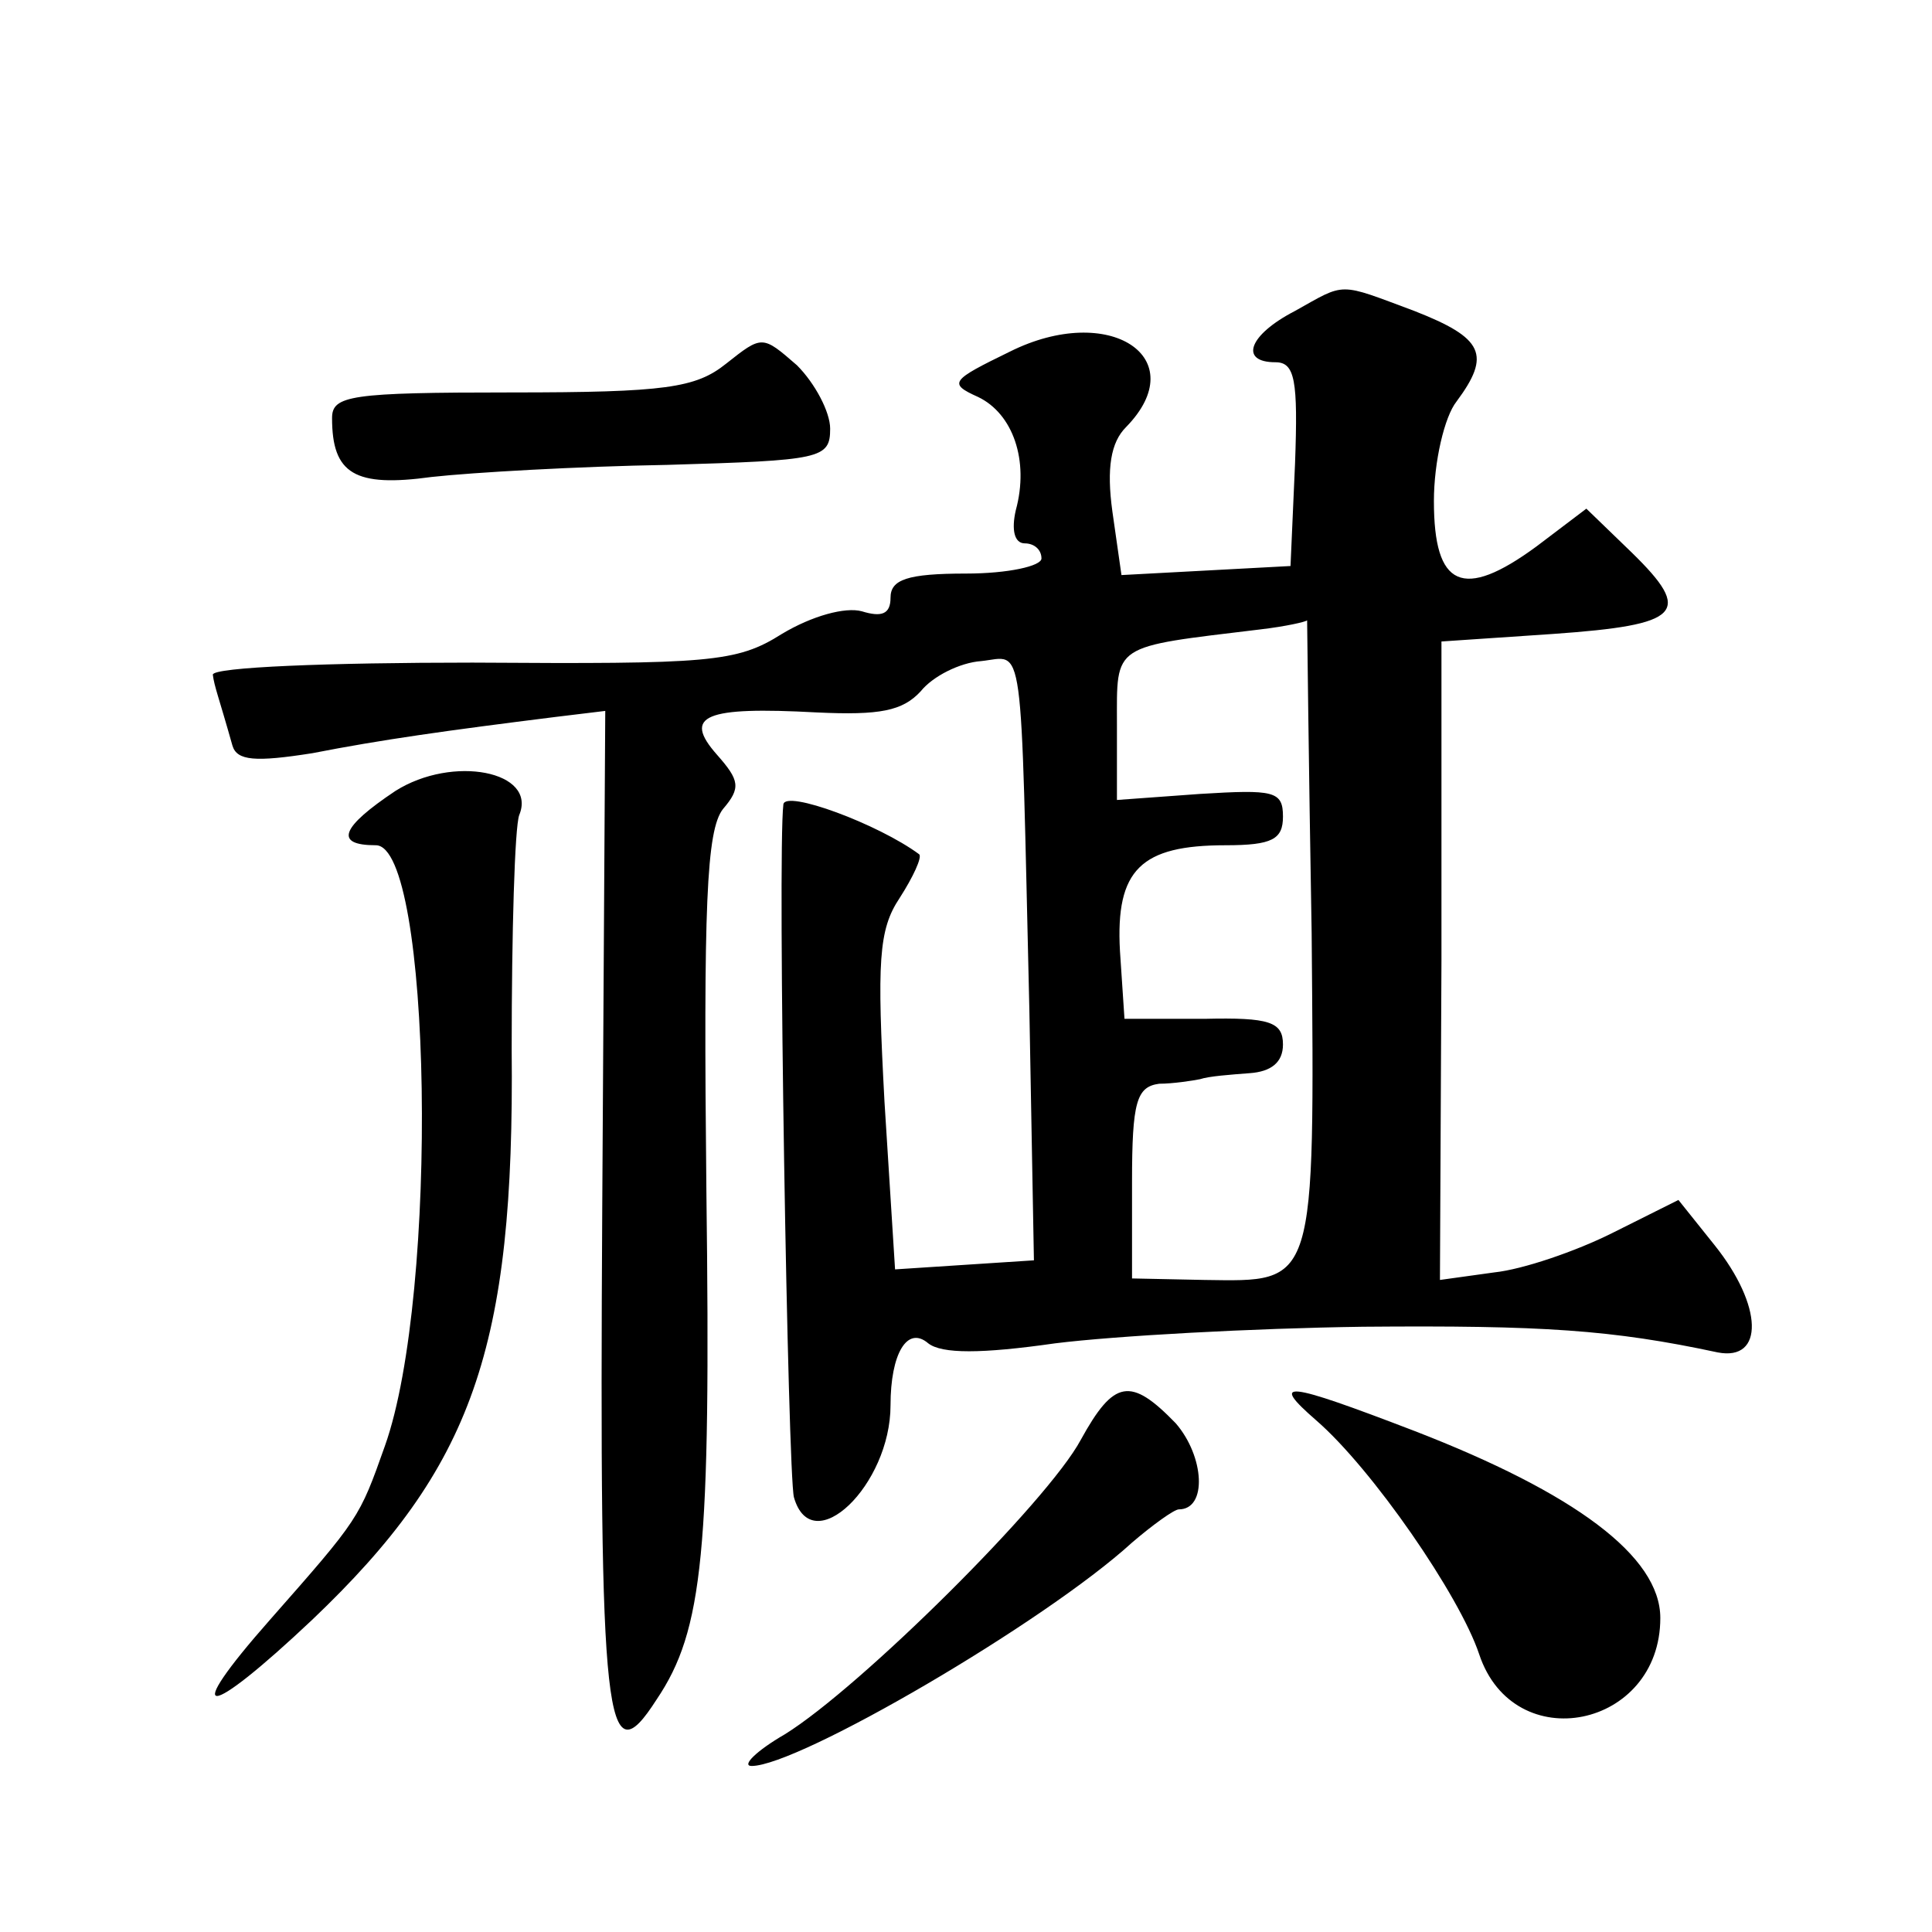
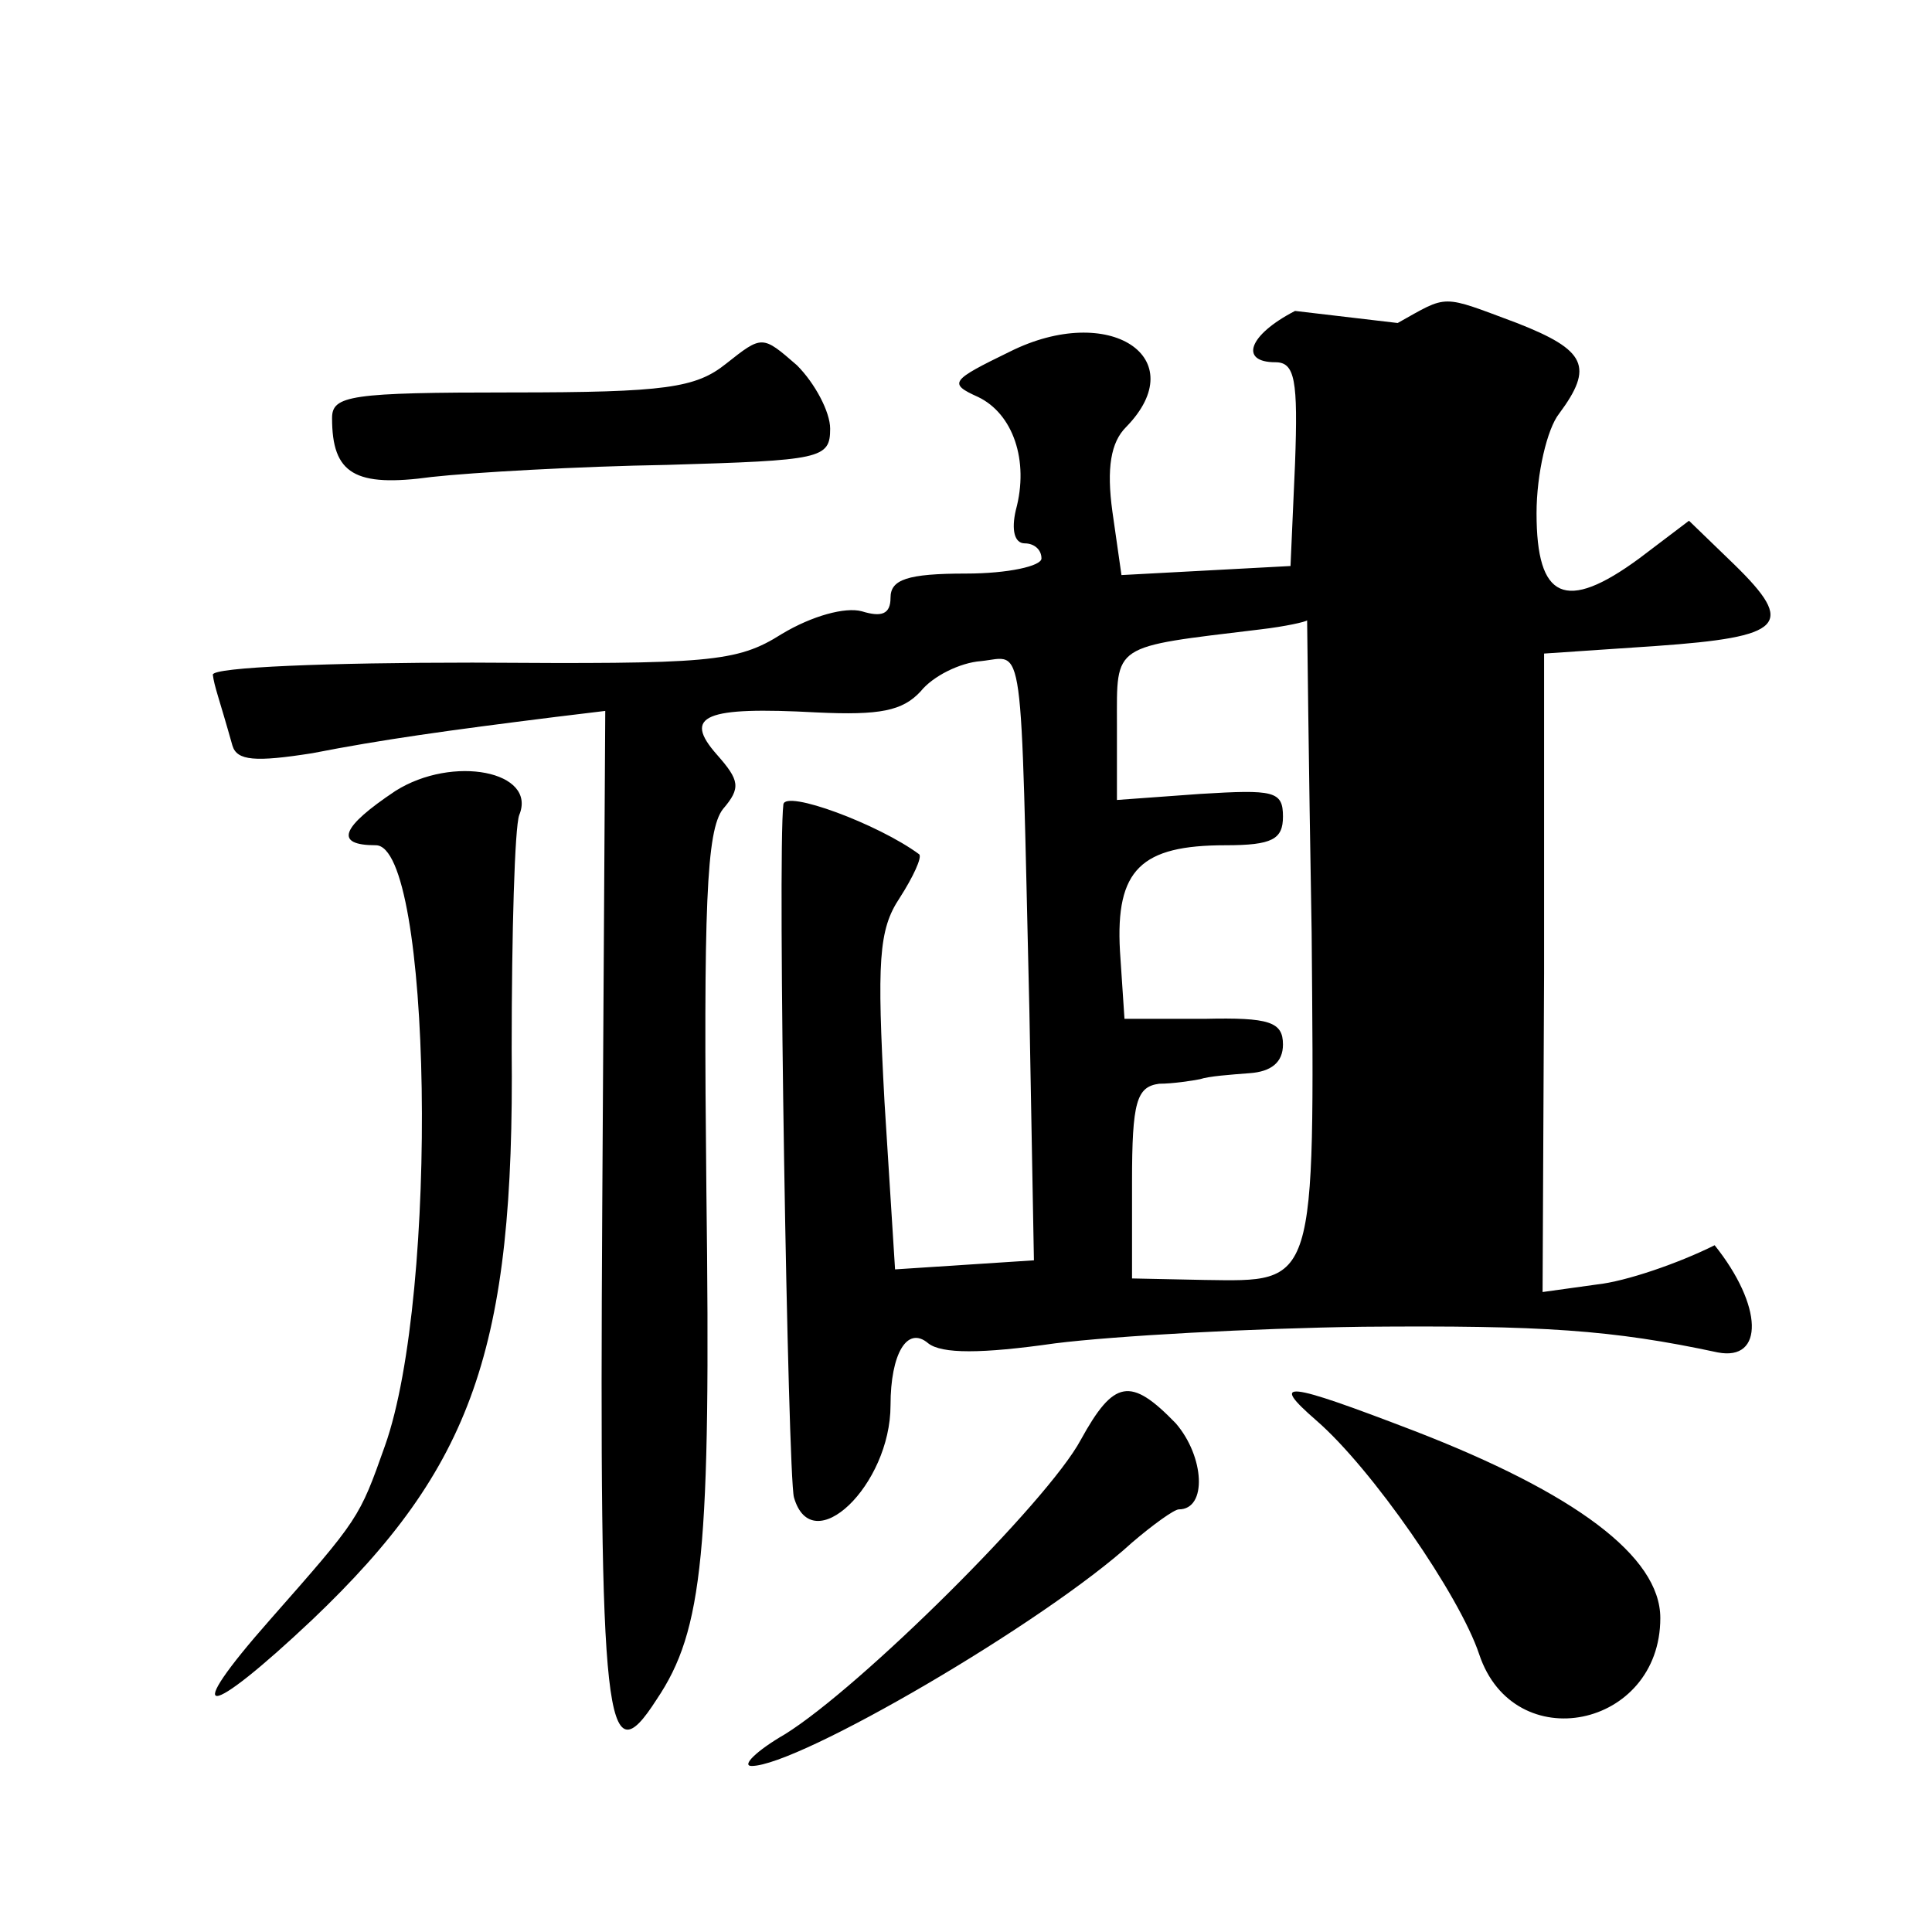
<svg xmlns="http://www.w3.org/2000/svg" version="1.0" width="128pt" height="128pt" viewBox="0 0 128 128" preserveAspectRatio="xMidYMid meet">
  <g transform="translate(0,128) scale(0.1,-0.1)" fill="#0" stroke="none">
-     <path d="M858 1074 c-31 -16 -37 -34 -13 -34 13 0 15 -12 13 -67 l-3 -68 -56 -3 -56 -3 -6 42 c-4 29 -1 46 9 56 45 46 -11 83 -77 50 -39 -19 -41 -21 -21 -30 23 -11 34 -42 25 -75 -3 -13 -1 -22 6 -22 6 0 11 -4 11 -10 0 -5 -22 -10 -50 -10 -39 0 -50 -4 -50 -16 0 -11 -6 -13 -19 -9 -11 3 -33 -3 -53 -15 -30 -19 -48 -20 -205 -19 -95 0 -172 -3 -172 -8 1 -8 4 -15 13 -47 3 -10 15 -11 53 -5 46 9 89 15 161 24 l33 4 -2 -330 c-2 -343 2 -378 36 -325 31 46 36 98 33 337 -2 189 0 239 11 253 12 14 11 19 -4 36 -23 26 -8 32 66 28 42 -2 57 1 69 14 8 10 26 19 40 20 29 3 26 22 32 -232 l3 -165 -46 -3 -46 -3 -7 111 c-5 93 -4 114 10 135 9 14 15 27 13 29 -27 20 -89 43 -90 33 -4 -33 3 -444 7 -459 12 -42 64 8 64 61 0 34 11 53 25 41 9 -7 35 -7 84 0 40 5 131 10 204 11 119 1 165 -2 235 -17 31 -6 30 31 -2 71 l-24 30 -44 -22 c-24 -12 -59 -24 -78 -26 l-36 -5 1 211 0 212 74 5 c85 6 93 14 52 54 l-30 29 -33 -25 c-49 -36 -68 -27 -68 30 0 26 7 56 15 66 23 31 18 42 -28 60 -51 19 -45 19 -79 0z m11 -412 c2 -236 3 -231 -71 -230 l-48 1 0 64 c0 53 3 63 18 65 9 0 22 2 27 3 6 2 20 3 33 4 14 1 22 7 22 19 0 15 -9 18 -52 17 l-53 0 -3 45 c-3 54 14 70 70 70 31 0 38 4 38 19 0 17 -6 18 -55 15 l-55 -4 0 50 c0 54 -4 51 95 63 17 2 30 5 31 6 0 0 1 -93 3 -207z M481 1039 c-20 -16 -40 -19 -142 -19 -107 0 -119 -2 -119 -17 0 -37 15 -46 66 -39 27 3 97 7 156 8 102 3 108 4 108 24 0 11 -10 30 -22 42 -23 20 -23 20 -47 1z M262 756 c-36 -24 -41 -36 -13 -36 37 0 42 -297 6 -398 -17 -48 -17 -48 -76 -115 -60 -68 -43 -67 28 0 106 101 134 179 132 378 0 77 2 147 5 155 12 29 -44 40 -82 16z M716 326 c-22 -41 -146 -164 -196 -195 -19 -11 -29 -21 -22 -21 31 0 194 95 252 148 14 12 28 22 31 22 19 0 17 35 -2 57 -30 31 -41 29 -63 -11z M872 339 c37 -32 95 -116 108 -155 23 -69 120 -49 120 24 0 41 -57 83 -163 124 -86 33 -96 34 -65 7z" />
+     <path d="M858 1074 c-31 -16 -37 -34 -13 -34 13 0 15 -12 13 -67 l-3 -68 -56 -3 -56 -3 -6 42 c-4 29 -1 46 9 56 45 46 -11 83 -77 50 -39 -19 -41 -21 -21 -30 23 -11 34 -42 25 -75 -3 -13 -1 -22 6 -22 6 0 11 -4 11 -10 0 -5 -22 -10 -50 -10 -39 0 -50 -4 -50 -16 0 -11 -6 -13 -19 -9 -11 3 -33 -3 -53 -15 -30 -19 -48 -20 -205 -19 -95 0 -172 -3 -172 -8 1 -8 4 -15 13 -47 3 -10 15 -11 53 -5 46 9 89 15 161 24 l33 4 -2 -330 c-2 -343 2 -378 36 -325 31 46 36 98 33 337 -2 189 0 239 11 253 12 14 11 19 -4 36 -23 26 -8 32 66 28 42 -2 57 1 69 14 8 10 26 19 40 20 29 3 26 22 32 -232 l3 -165 -46 -3 -46 -3 -7 111 c-5 93 -4 114 10 135 9 14 15 27 13 29 -27 20 -89 43 -90 33 -4 -33 3 -444 7 -459 12 -42 64 8 64 61 0 34 11 53 25 41 9 -7 35 -7 84 0 40 5 131 10 204 11 119 1 165 -2 235 -17 31 -6 30 31 -2 71 c-24 -12 -59 -24 -78 -26 l-36 -5 1 211 0 212 74 5 c85 6 93 14 52 54 l-30 29 -33 -25 c-49 -36 -68 -27 -68 30 0 26 7 56 15 66 23 31 18 42 -28 60 -51 19 -45 19 -79 0z m11 -412 c2 -236 3 -231 -71 -230 l-48 1 0 64 c0 53 3 63 18 65 9 0 22 2 27 3 6 2 20 3 33 4 14 1 22 7 22 19 0 15 -9 18 -52 17 l-53 0 -3 45 c-3 54 14 70 70 70 31 0 38 4 38 19 0 17 -6 18 -55 15 l-55 -4 0 50 c0 54 -4 51 95 63 17 2 30 5 31 6 0 0 1 -93 3 -207z M481 1039 c-20 -16 -40 -19 -142 -19 -107 0 -119 -2 -119 -17 0 -37 15 -46 66 -39 27 3 97 7 156 8 102 3 108 4 108 24 0 11 -10 30 -22 42 -23 20 -23 20 -47 1z M262 756 c-36 -24 -41 -36 -13 -36 37 0 42 -297 6 -398 -17 -48 -17 -48 -76 -115 -60 -68 -43 -67 28 0 106 101 134 179 132 378 0 77 2 147 5 155 12 29 -44 40 -82 16z M716 326 c-22 -41 -146 -164 -196 -195 -19 -11 -29 -21 -22 -21 31 0 194 95 252 148 14 12 28 22 31 22 19 0 17 35 -2 57 -30 31 -41 29 -63 -11z M872 339 c37 -32 95 -116 108 -155 23 -69 120 -49 120 24 0 41 -57 83 -163 124 -86 33 -96 34 -65 7z" />
  </g>
</svg>